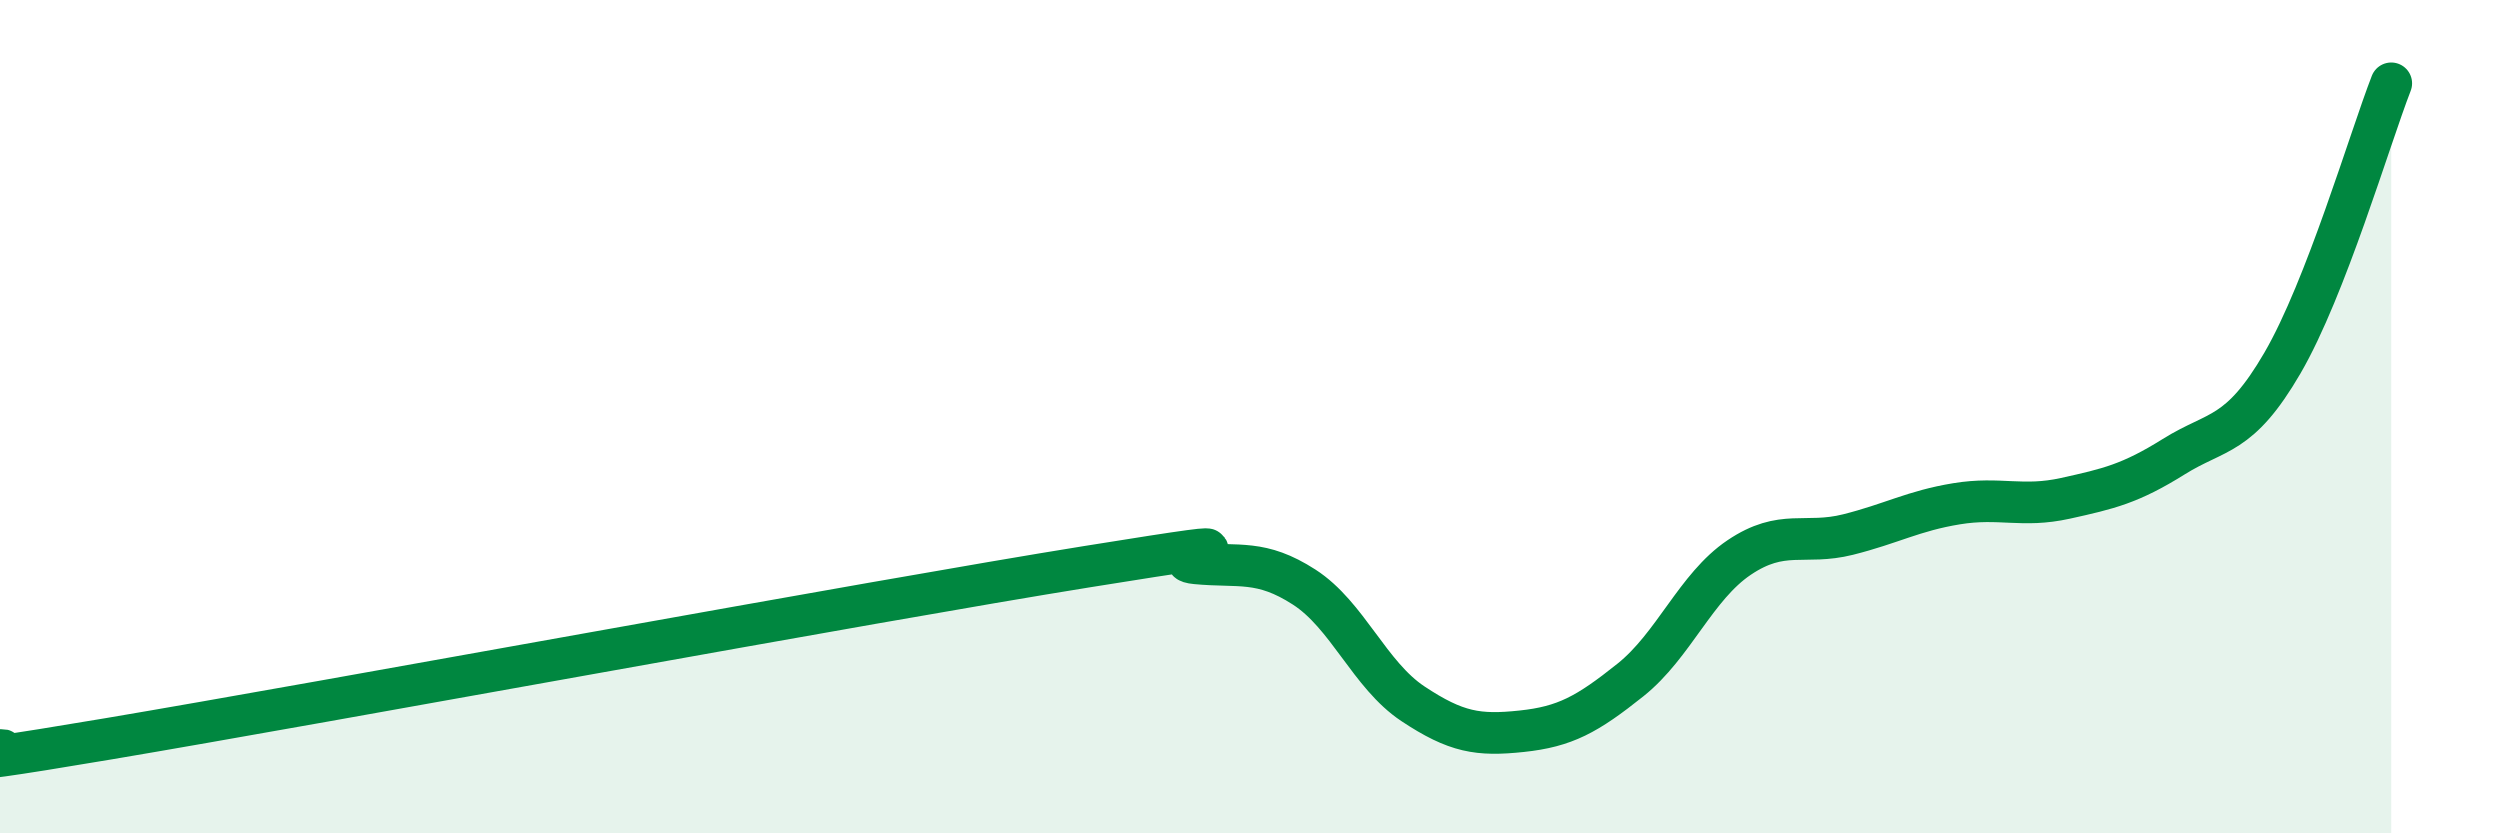
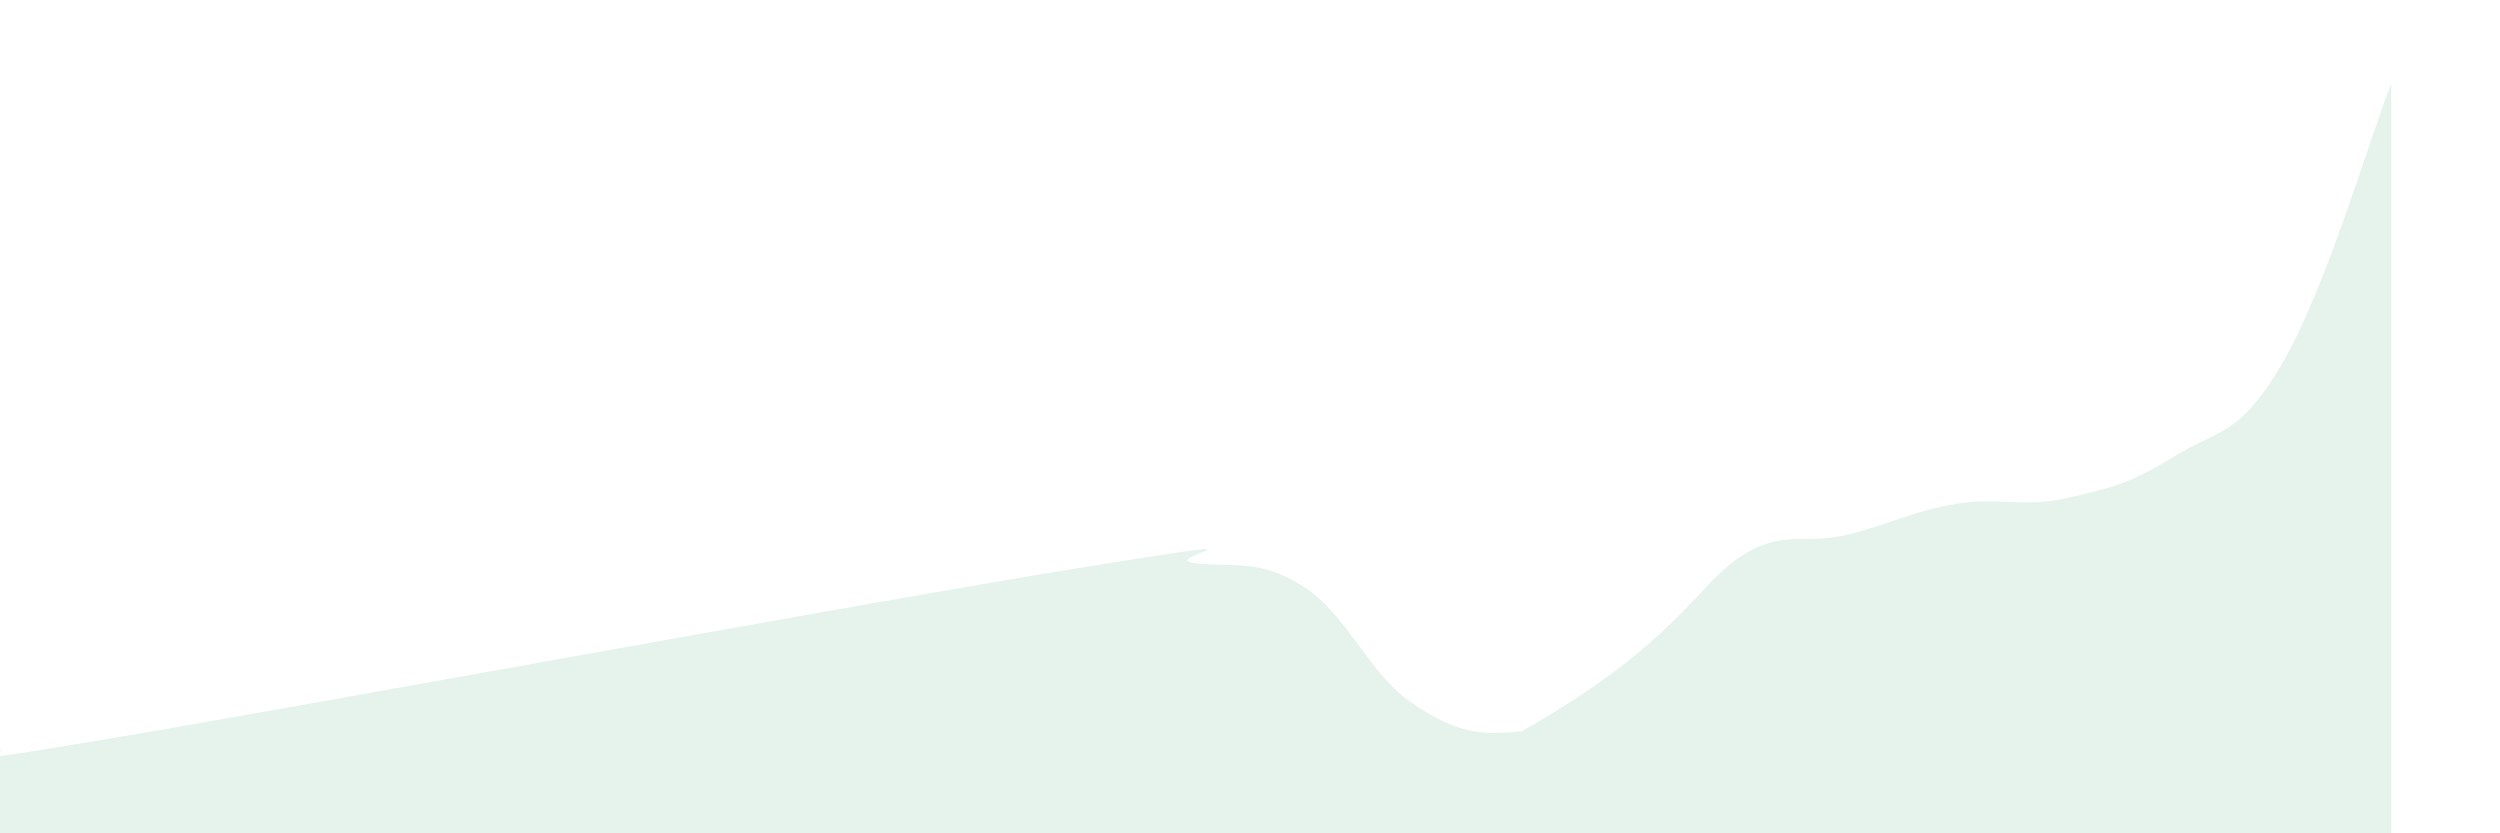
<svg xmlns="http://www.w3.org/2000/svg" width="60" height="20" viewBox="0 0 60 20">
-   <path d="M 0,18 C 0.52,17.95 -2.61,18.61 2.61,17.73 C 7.83,16.85 20.87,14.44 26.09,13.6 C 31.31,12.76 27.66,13.42 28.7,13.52 C 29.74,13.62 30.26,13.42 31.3,14.09 C 32.34,14.76 32.87,16.2 33.91,16.89 C 34.95,17.58 35.48,17.66 36.52,17.55 C 37.56,17.44 38.09,17.15 39.13,16.32 C 40.17,15.49 40.7,14.08 41.74,13.38 C 42.78,12.68 43.31,13.09 44.35,12.83 C 45.39,12.57 45.92,12.26 46.96,12.09 C 48,11.92 48.53,12.19 49.57,11.96 C 50.61,11.73 51.13,11.61 52.17,10.96 C 53.21,10.31 53.74,10.5 54.78,8.71 C 55.82,6.92 56.87,3.34 57.39,2L57.39 20L0 20Z" fill="#008740" opacity="0.1" stroke-linecap="round" stroke-linejoin="round" />
-   <path d="M 0,18 C 0.52,17.95 -2.61,18.61 2.61,17.73 C 7.83,16.85 20.87,14.44 26.09,13.6 C 31.31,12.76 27.66,13.42 28.7,13.52 C 29.74,13.62 30.26,13.42 31.3,14.09 C 32.34,14.76 32.87,16.2 33.91,16.89 C 34.95,17.58 35.48,17.66 36.52,17.55 C 37.56,17.44 38.09,17.15 39.13,16.32 C 40.17,15.49 40.7,14.08 41.74,13.38 C 42.78,12.68 43.31,13.09 44.35,12.83 C 45.39,12.57 45.92,12.26 46.96,12.09 C 48,11.92 48.53,12.19 49.57,11.96 C 50.61,11.73 51.13,11.61 52.17,10.96 C 53.21,10.31 53.74,10.5 54.78,8.71 C 55.82,6.92 56.87,3.34 57.39,2" stroke="#008740" stroke-width="1" fill="none" stroke-linecap="round" stroke-linejoin="round" />
+   <path d="M 0,18 C 0.52,17.95 -2.61,18.61 2.61,17.73 C 7.83,16.85 20.87,14.44 26.09,13.6 C 31.31,12.76 27.66,13.42 28.7,13.52 C 29.74,13.62 30.26,13.42 31.3,14.09 C 32.34,14.76 32.87,16.2 33.91,16.89 C 34.95,17.58 35.48,17.66 36.52,17.55 C 40.17,15.49 40.7,14.08 41.74,13.38 C 42.78,12.68 43.31,13.09 44.35,12.83 C 45.39,12.57 45.92,12.26 46.96,12.09 C 48,11.92 48.53,12.19 49.57,11.96 C 50.61,11.73 51.13,11.61 52.17,10.96 C 53.21,10.31 53.74,10.5 54.78,8.71 C 55.82,6.92 56.87,3.34 57.39,2L57.39 20L0 20Z" fill="#008740" opacity="0.1" stroke-linecap="round" stroke-linejoin="round" />
</svg>